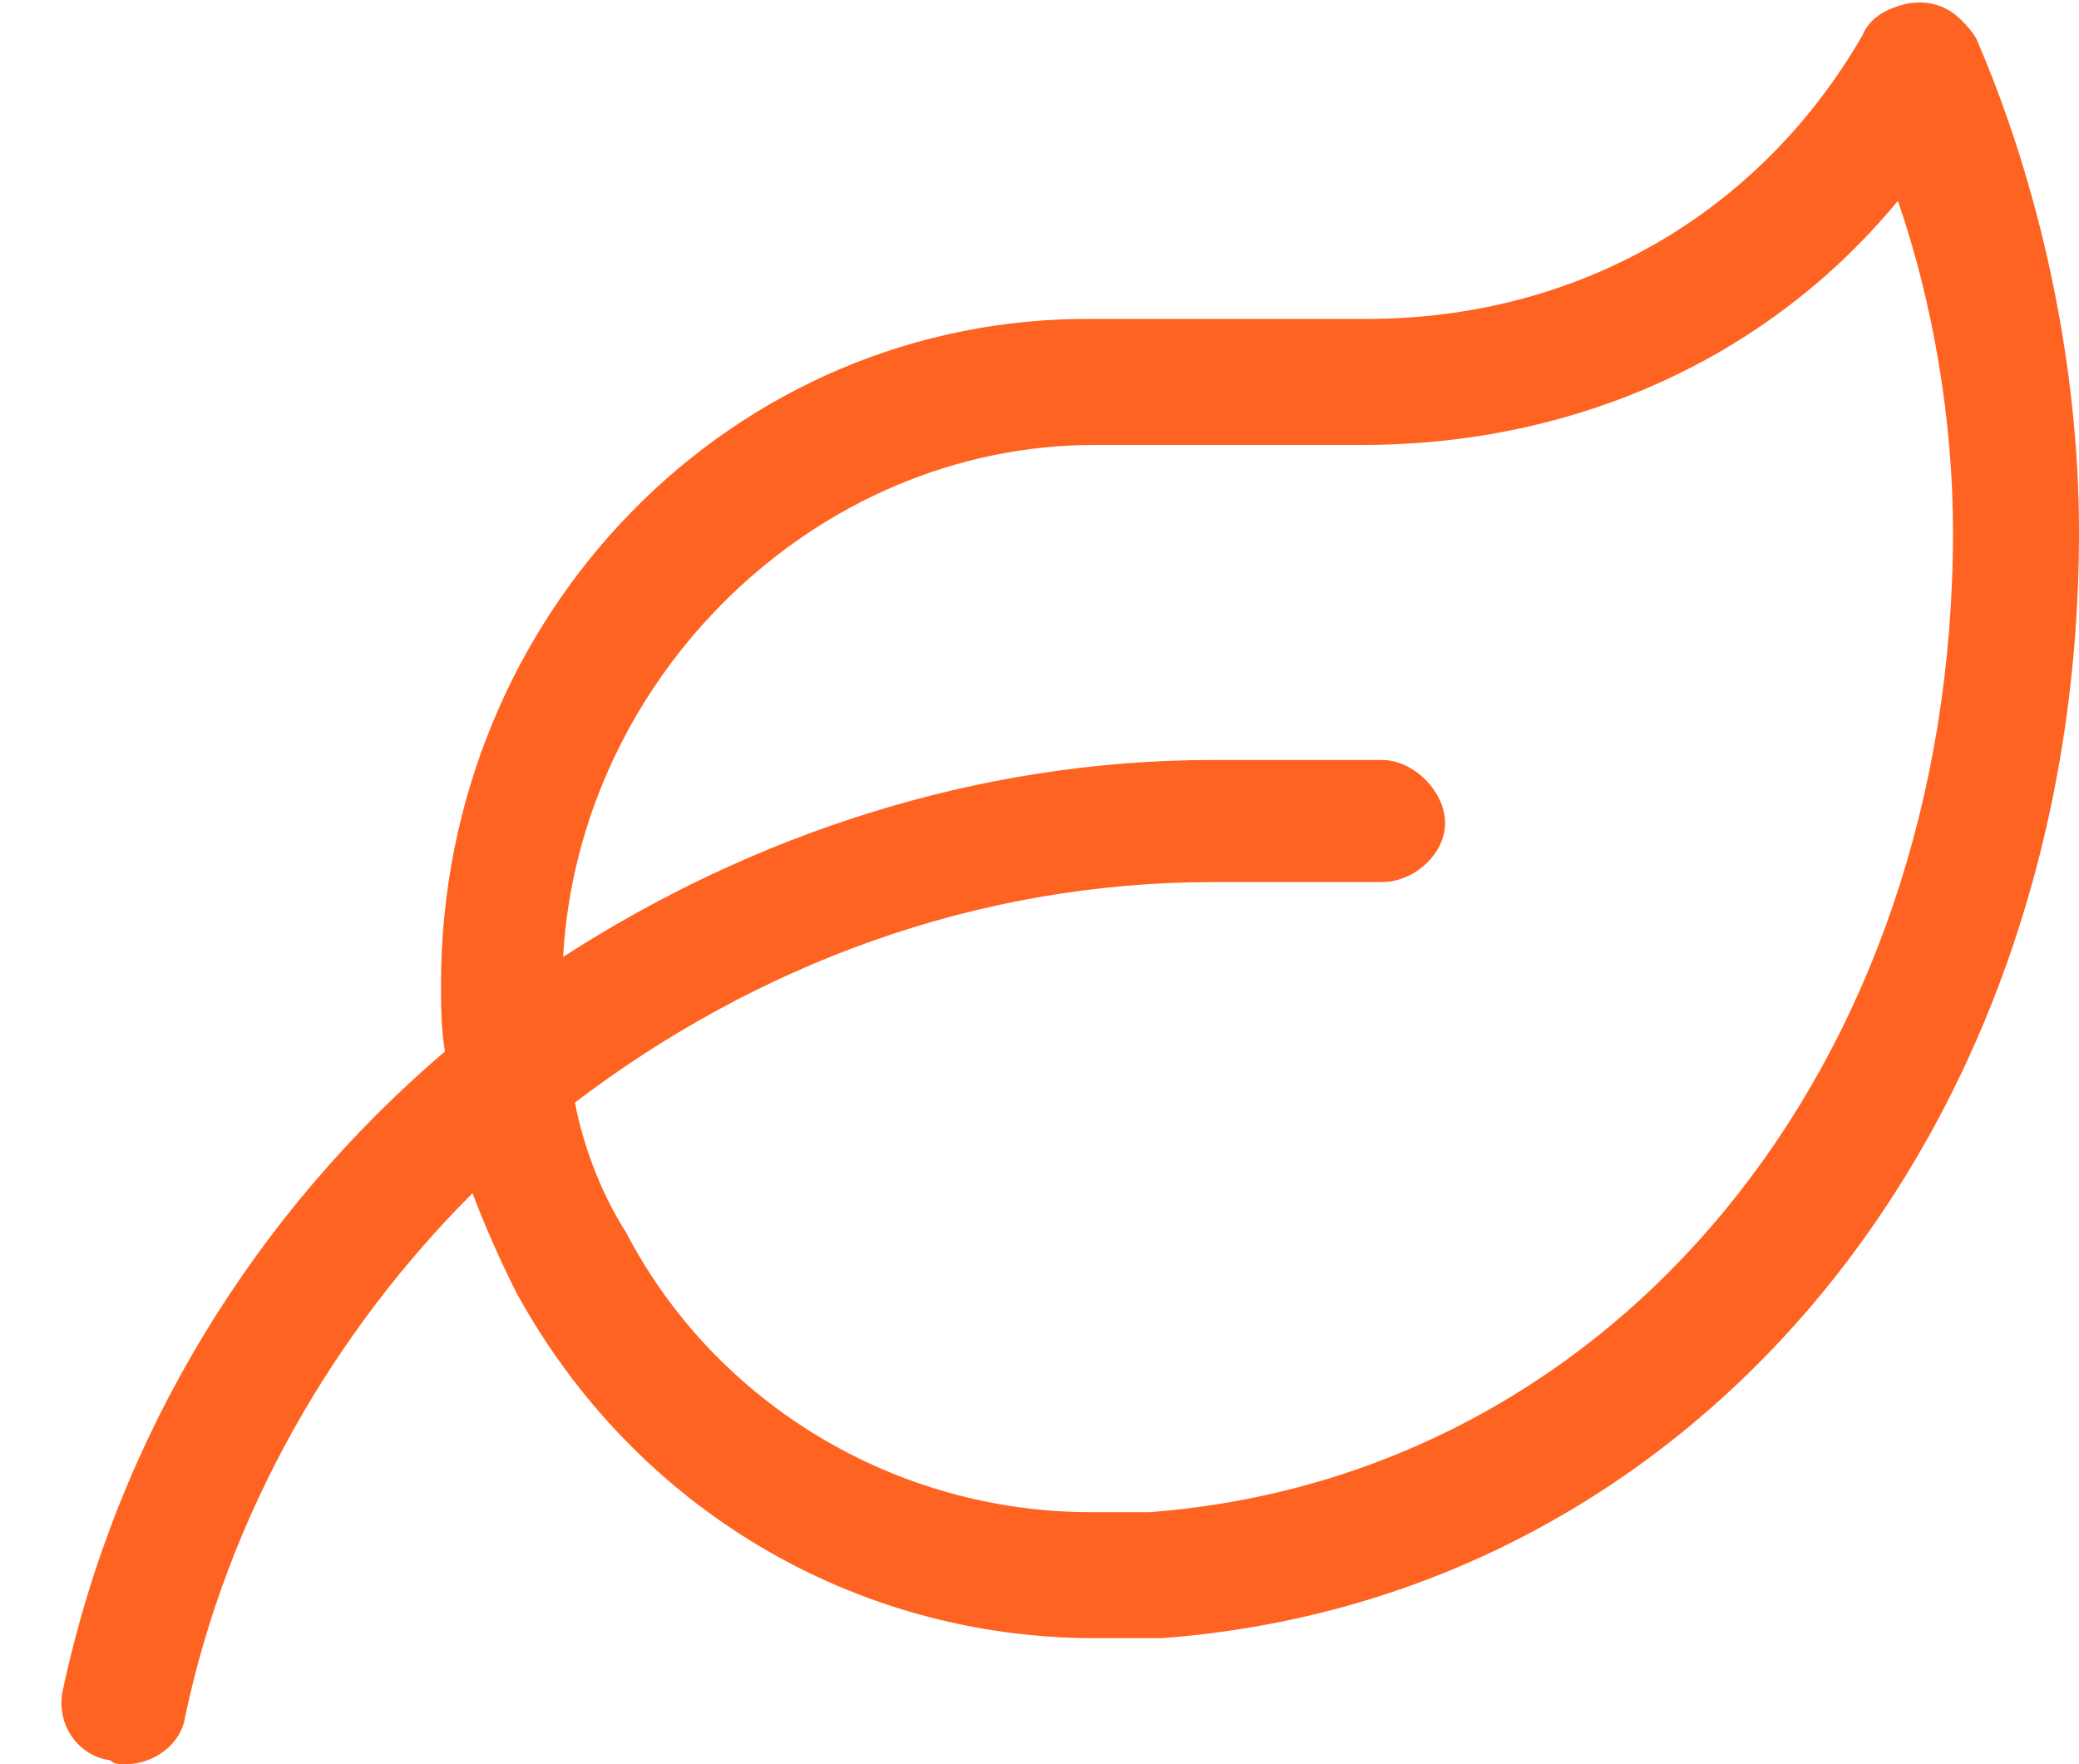
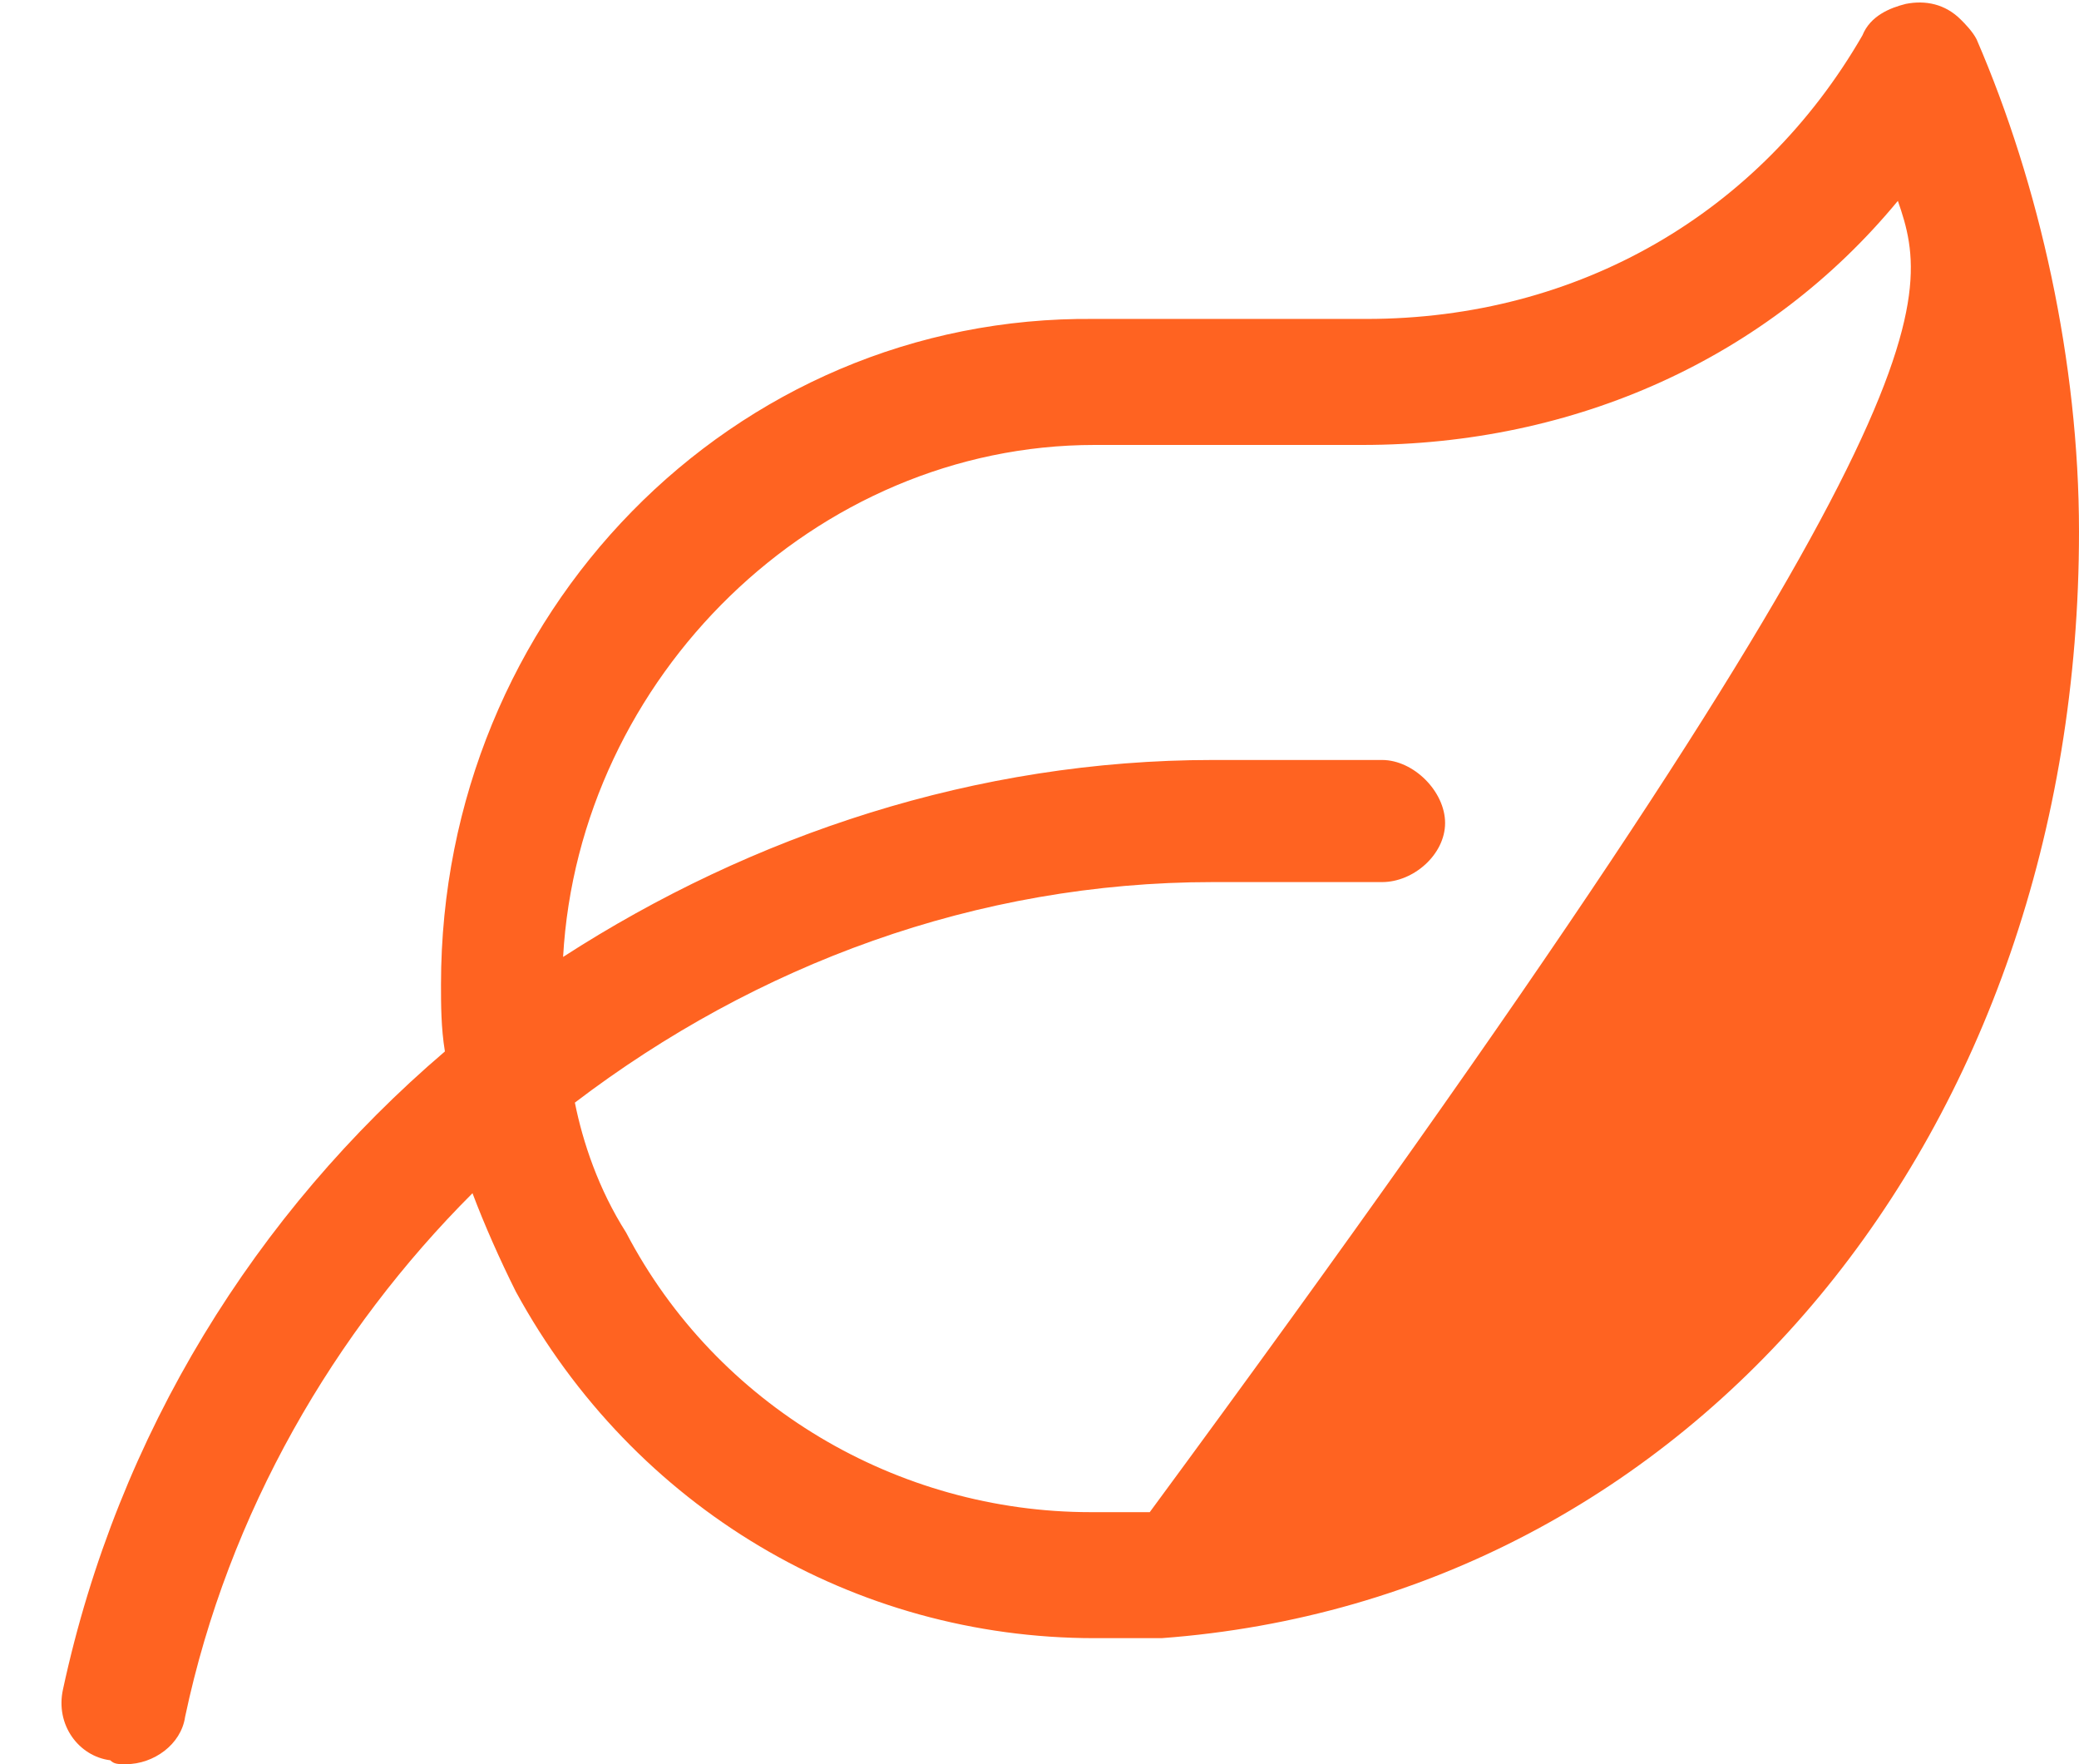
<svg xmlns="http://www.w3.org/2000/svg" width="33" height="28" viewBox="0 0 33 28" fill="none">
-   <path d="M31.375 0.625C32.375 2.938 33 5.75 33 8.438C33 18 26.875 25.375 18.438 26C18.125 26 17.75 26 17.375 26C13.562 26 10.062 23.938 8.188 20.5C7.938 20 7.688 19.438 7.5 18.938C5.312 21.125 3.625 24 2.938 27.25C2.875 27.688 2.438 28 2 28C1.875 28 1.812 28 1.75 27.938C1.25 27.875 0.875 27.375 1 26.812C1.875 22.75 4.062 19.25 7.062 16.688C7 16.312 7 15.938 7 15.625C7 9.75 11.625 5 17.375 5.062H21.688C25.062 5.062 27.938 3.375 29.562 0.562C29.688 0.25 30 0.125 30.25 0.062C30.562 0 30.875 0.062 31.125 0.312C31.188 0.375 31.312 0.5 31.375 0.625ZM18.25 24C25.625 23.438 31 16.938 31 8.438C31 6.688 30.688 4.812 30.125 3.188C28.062 5.688 25 7.062 21.625 7.062H17.375C12.938 7.062 9.188 10.75 8.938 15.188C11.938 13.25 15.5 12.062 19.25 12.062H21.938C22.438 12.062 22.938 12.562 22.938 13.062C22.938 13.562 22.438 14 21.938 14H19.25C15.5 14 12 15.312 9.125 17.5C9.25 18.125 9.5 18.875 9.938 19.562C11.375 22.312 14.25 24 17.312 24C17.625 24 17.938 24 18.25 24Z" fill="#FF6321" />
+   <path d="M31.375 0.625C32.375 2.938 33 5.75 33 8.438C33 18 26.875 25.375 18.438 26C18.125 26 17.75 26 17.375 26C13.562 26 10.062 23.938 8.188 20.5C7.938 20 7.688 19.438 7.5 18.938C5.312 21.125 3.625 24 2.938 27.25C2.875 27.688 2.438 28 2 28C1.875 28 1.812 28 1.75 27.938C1.25 27.875 0.875 27.375 1 26.812C1.875 22.75 4.062 19.25 7.062 16.688C7 16.312 7 15.938 7 15.625C7 9.75 11.625 5 17.375 5.062H21.688C25.062 5.062 27.938 3.375 29.562 0.562C29.688 0.25 30 0.125 30.25 0.062C30.562 0 30.875 0.062 31.125 0.312C31.188 0.375 31.312 0.5 31.375 0.625ZM18.25 24C31 6.688 30.688 4.812 30.125 3.188C28.062 5.688 25 7.062 21.625 7.062H17.375C12.938 7.062 9.188 10.75 8.938 15.188C11.938 13.25 15.5 12.062 19.25 12.062H21.938C22.438 12.062 22.938 12.562 22.938 13.062C22.938 13.562 22.438 14 21.938 14H19.25C15.5 14 12 15.312 9.125 17.5C9.25 18.125 9.5 18.875 9.938 19.562C11.375 22.312 14.25 24 17.312 24C17.625 24 17.938 24 18.25 24Z" fill="#FF6321" />
</svg>